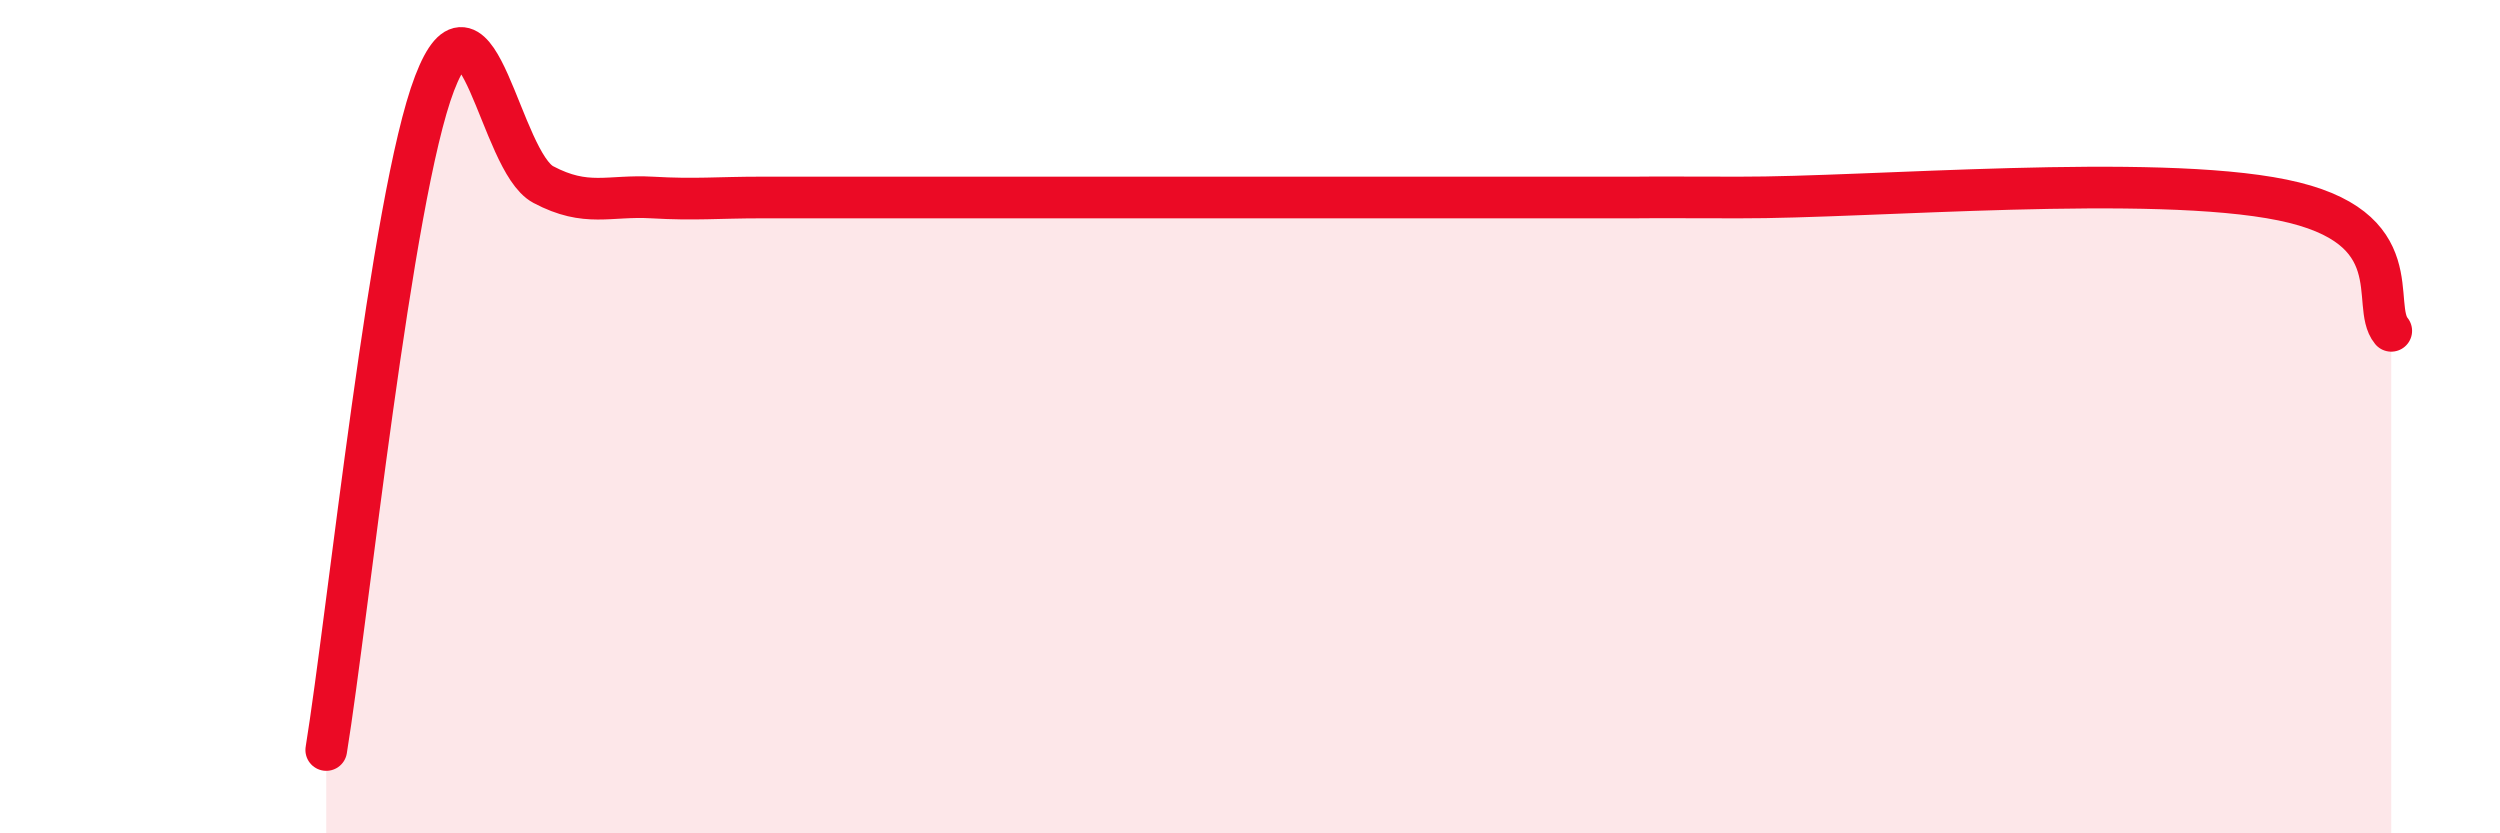
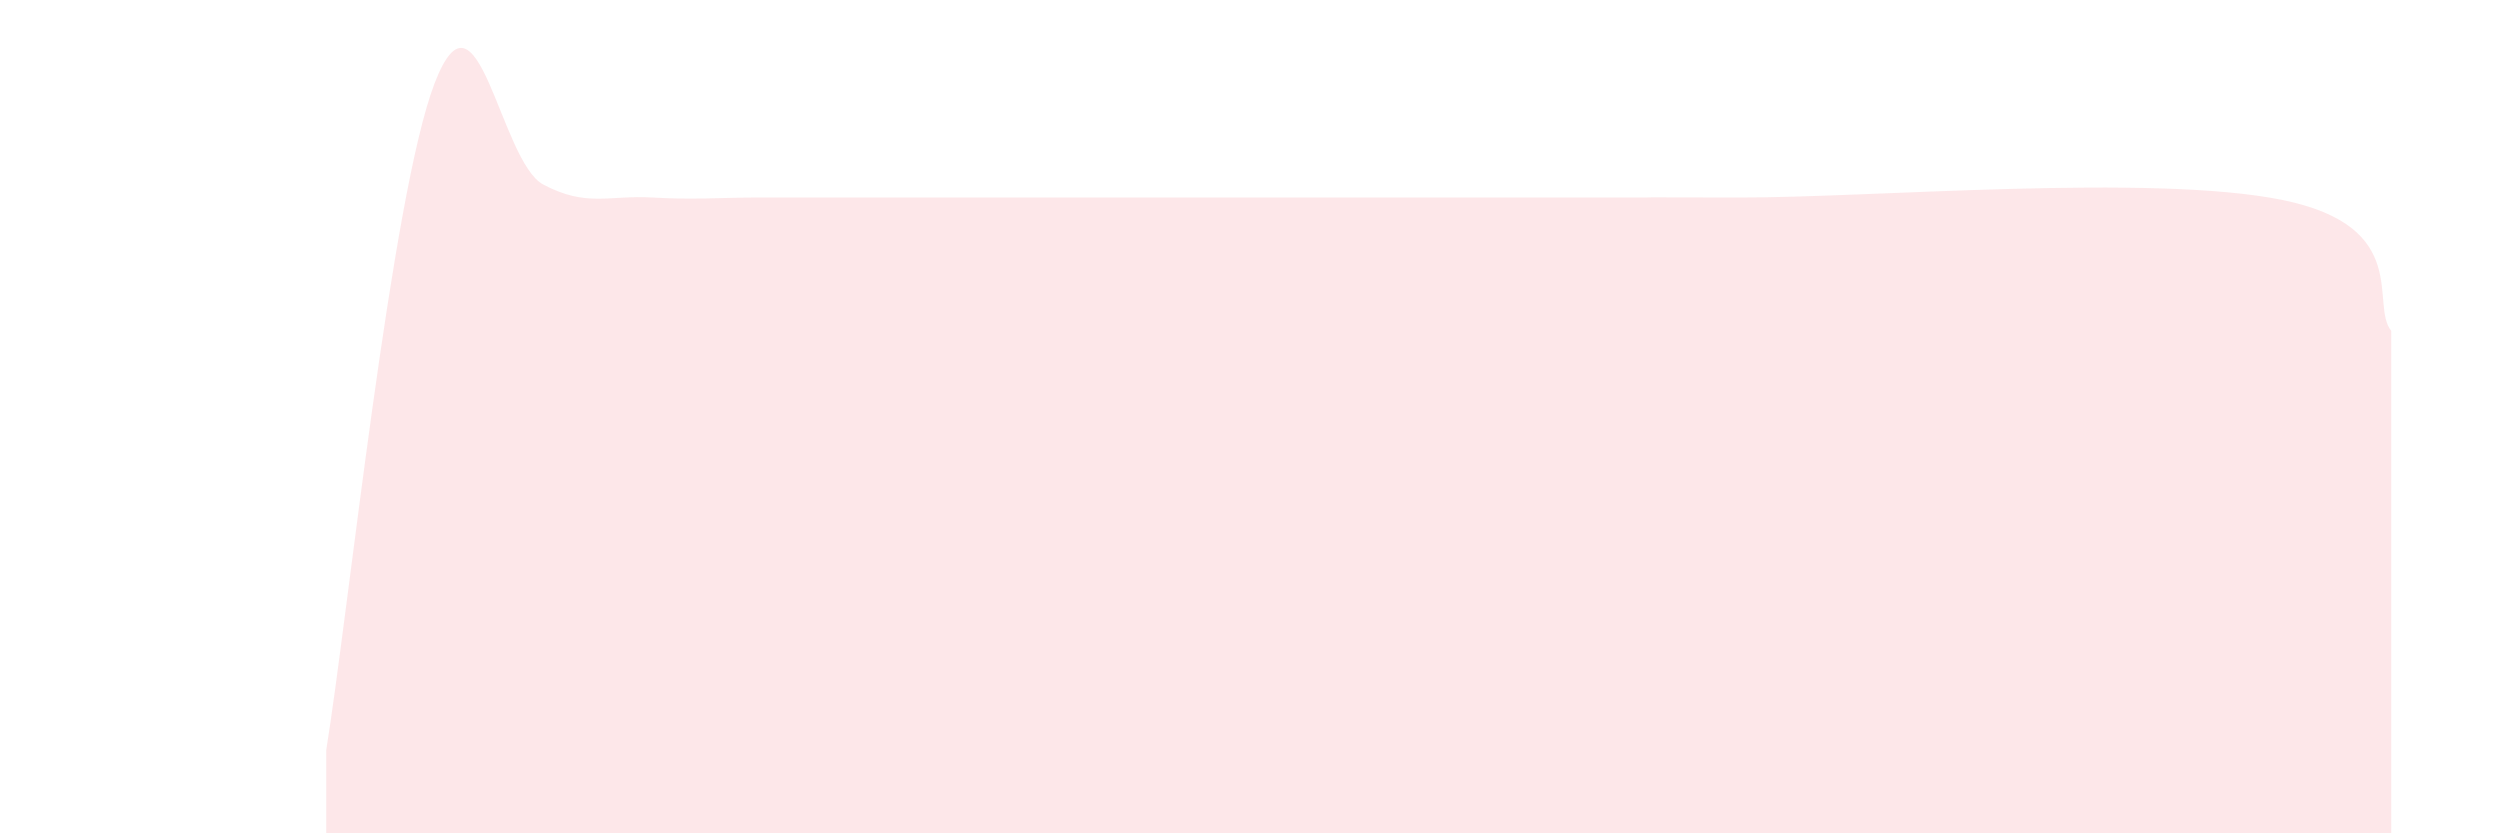
<svg xmlns="http://www.w3.org/2000/svg" width="60" height="20" viewBox="0 0 60 20">
  <path d="M 7.83,18 C 8.35,14.8 9.39,4.71 10.43,2 C 11.47,-0.71 12,3.88 13.04,4.43 C 14.08,4.98 14.61,4.68 15.65,4.74 C 16.69,4.8 17.22,4.74 18.26,4.74 C 19.3,4.74 19.83,4.74 20.87,4.74 C 21.91,4.74 22.44,4.74 23.48,4.74 C 24.52,4.74 25.05,4.74 26.09,4.74 C 27.13,4.74 27.66,4.74 28.7,4.74 C 29.74,4.74 30.26,4.74 31.3,4.74 C 32.34,4.74 32.87,4.74 33.91,4.74 C 34.95,4.74 35.48,4.74 36.52,4.74 C 37.56,4.74 38.09,4.74 39.13,4.74 C 40.17,4.74 38.61,4.73 41.74,4.74 C 44.87,4.75 51.65,4.16 54.78,4.8 C 57.91,5.44 56.87,7.31 57.39,7.94L57.39 20L7.83 20Z" fill="#EB0A25" opacity="0.1" stroke-linecap="round" stroke-linejoin="round" />
-   <path d="M 7.83,18 C 8.35,14.8 9.39,4.71 10.43,2 C 11.47,-0.71 12,3.88 13.04,4.43 C 14.08,4.98 14.61,4.68 15.65,4.74 C 16.69,4.8 17.22,4.74 18.26,4.74 C 19.3,4.74 19.83,4.74 20.87,4.74 C 21.91,4.74 22.44,4.74 23.48,4.74 C 24.52,4.74 25.05,4.74 26.09,4.74 C 27.13,4.74 27.66,4.74 28.7,4.74 C 29.74,4.74 30.26,4.74 31.3,4.74 C 32.34,4.74 32.87,4.74 33.91,4.74 C 34.95,4.74 35.48,4.74 36.52,4.74 C 37.56,4.74 38.09,4.74 39.13,4.74 C 40.17,4.74 38.61,4.73 41.74,4.74 C 44.87,4.75 51.65,4.16 54.78,4.8 C 57.91,5.44 56.87,7.31 57.39,7.94" stroke="#EB0A25" stroke-width="1" fill="none" stroke-linecap="round" stroke-linejoin="round" />
</svg>